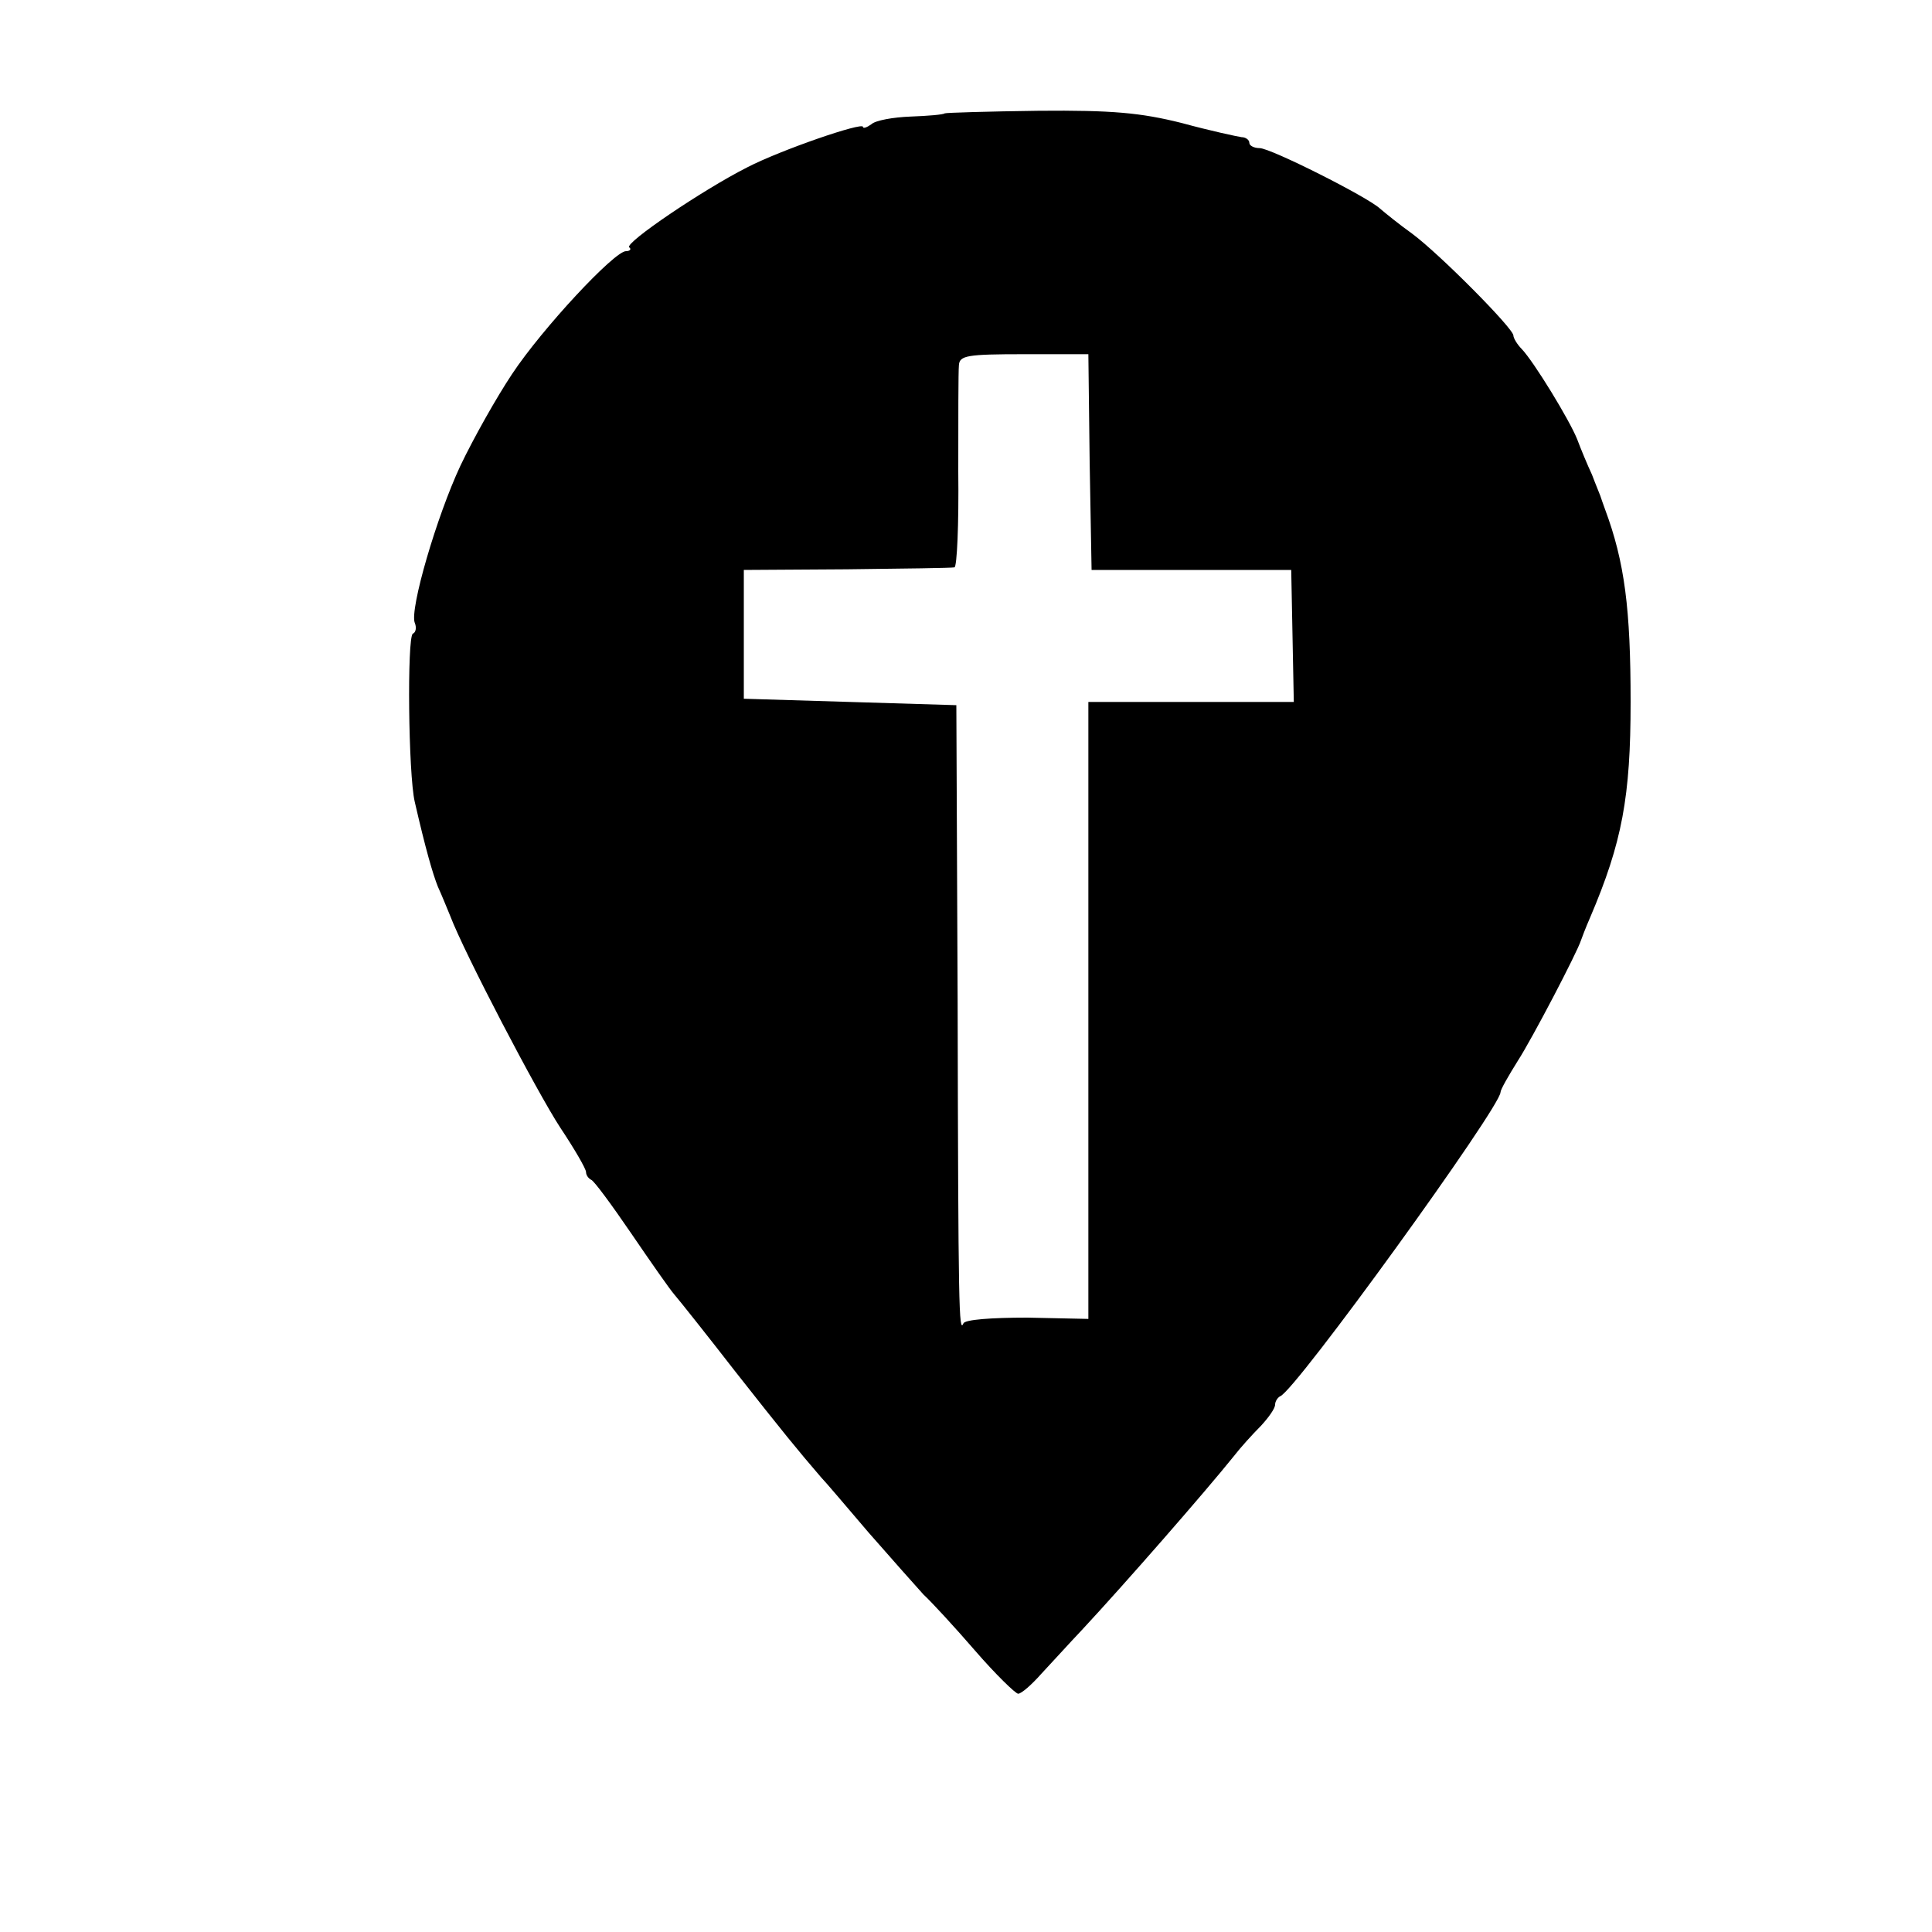
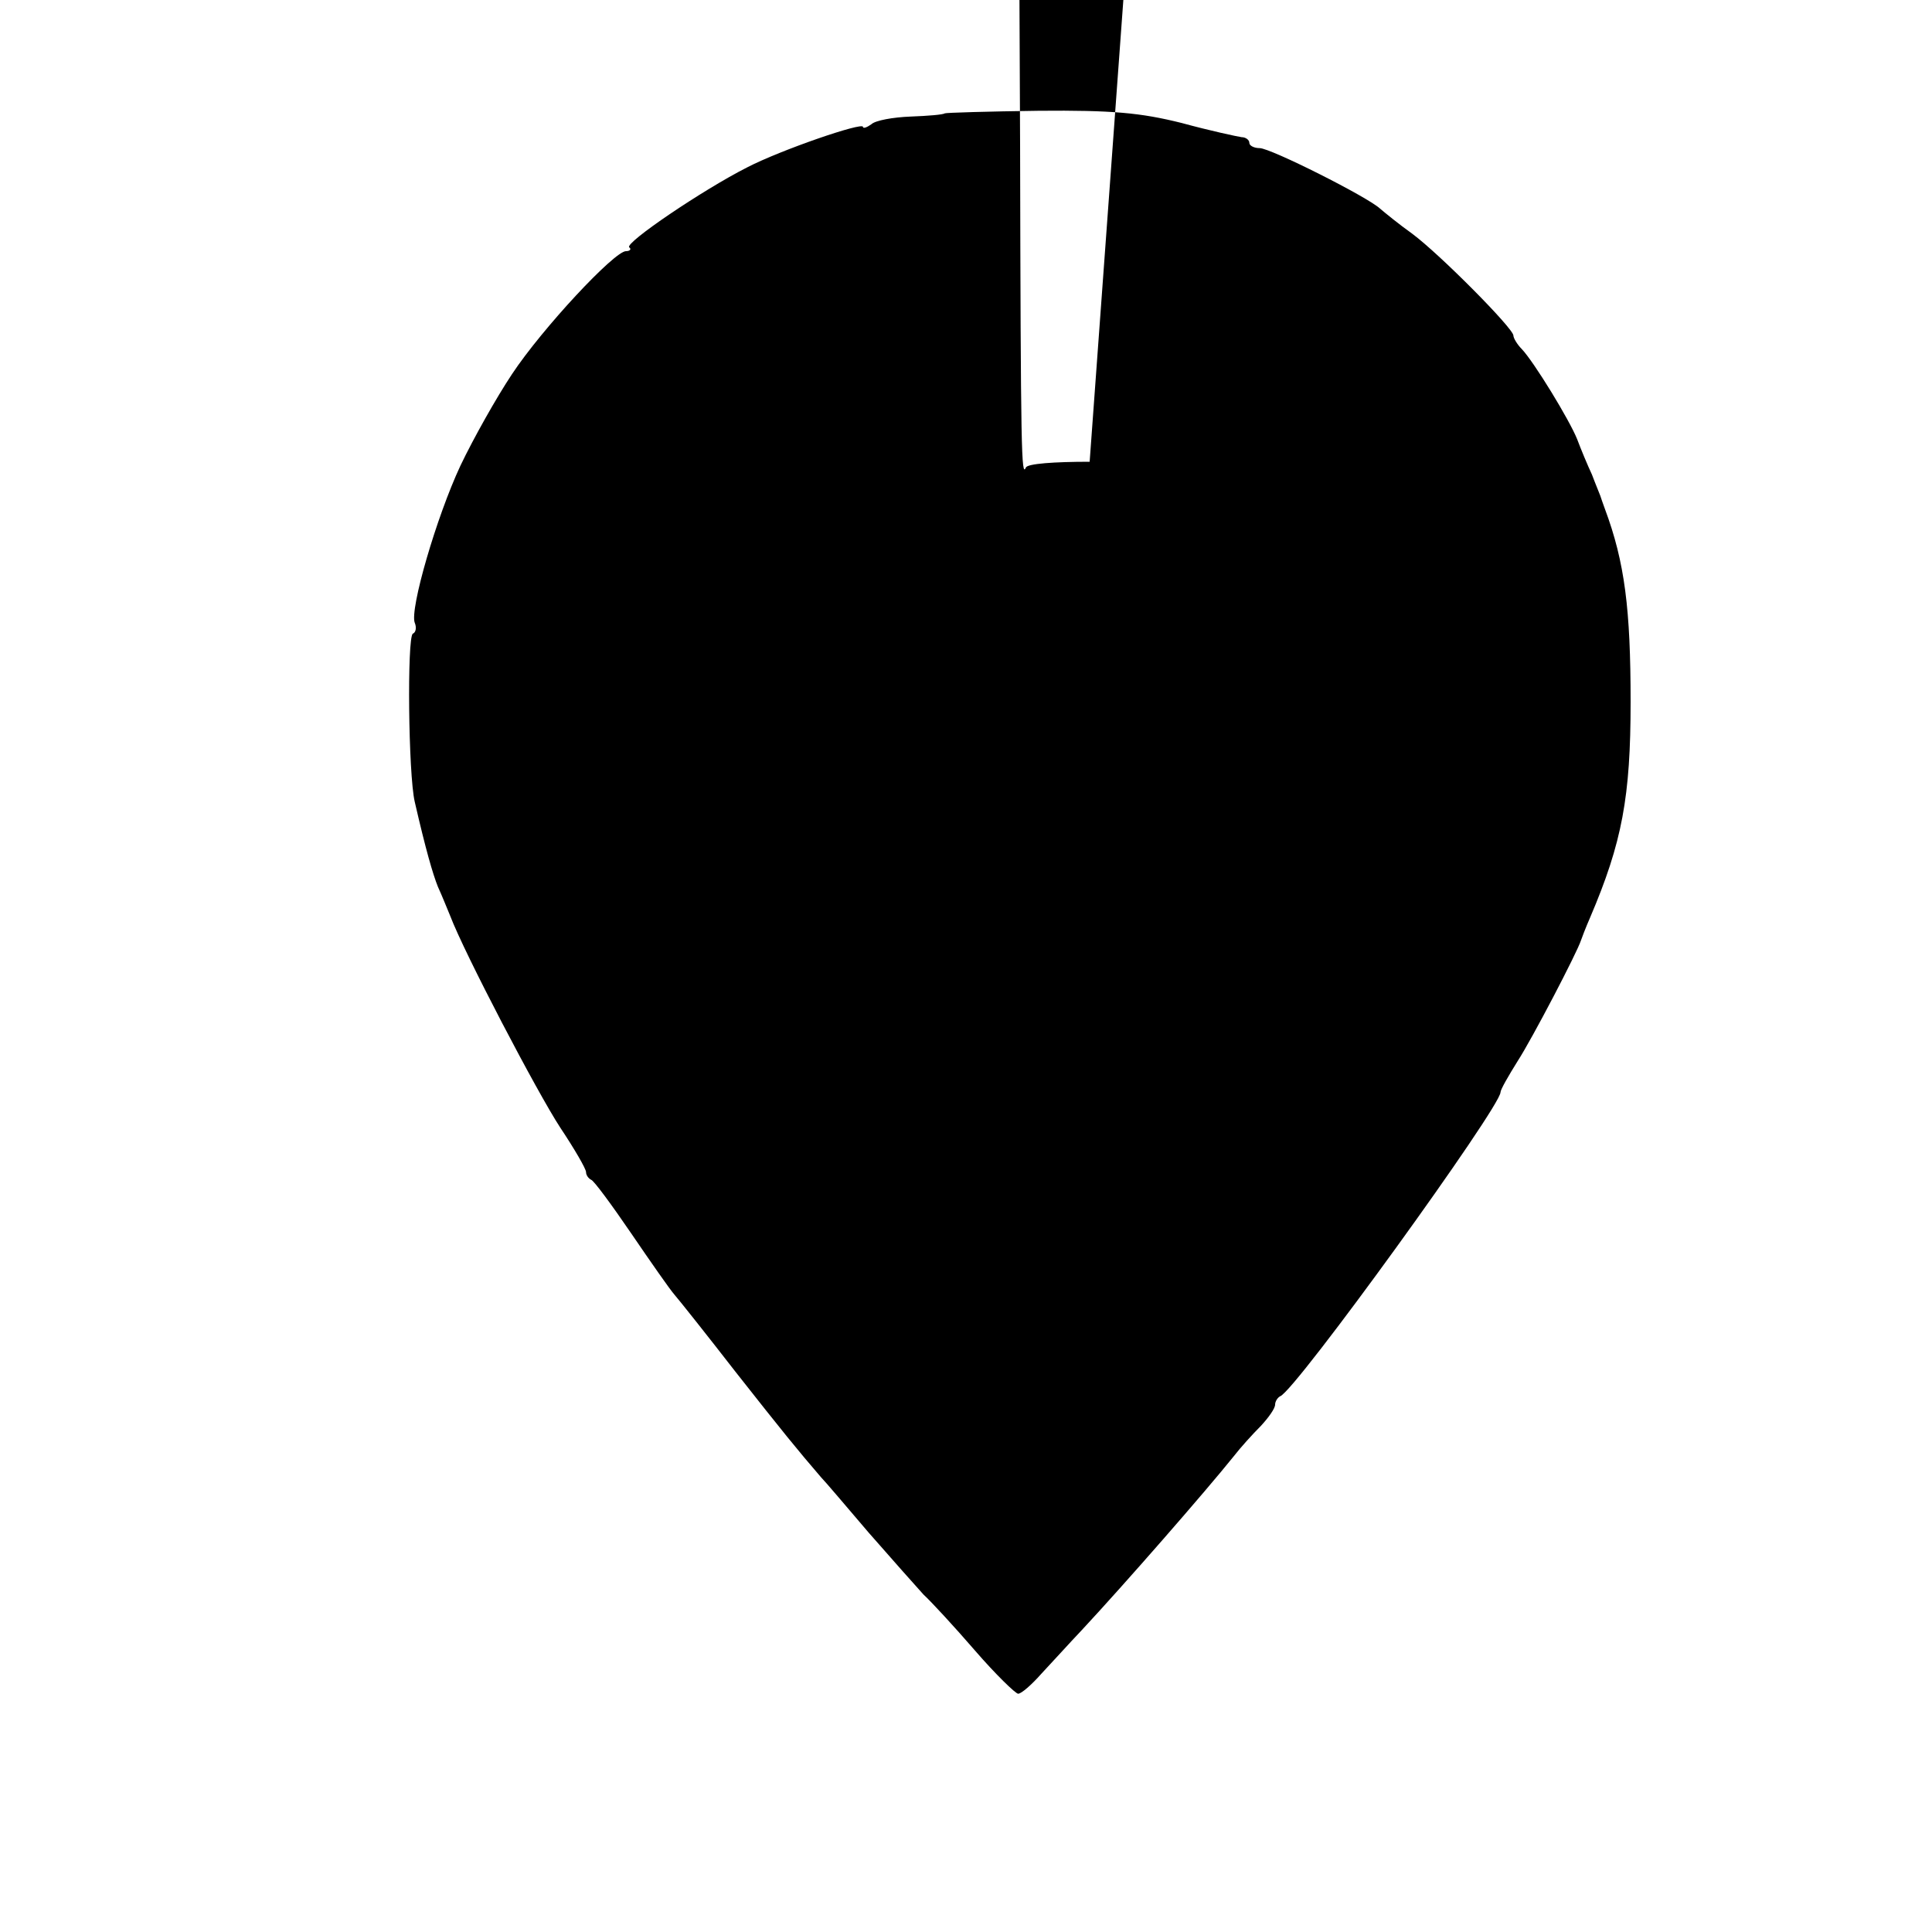
<svg xmlns="http://www.w3.org/2000/svg" version="1.0" width="300pt" height="300pt" viewBox="0 0 300 300" preserveAspectRatio="xMidYMid meet">
  <g transform="translate(0,300) scale(0.1,-0.1)" fill="#000000" stroke="none">
-     <path d="M1467 2824 c-2 -2 -26 -4 -53 -5 -27 -1 -55 -6 -61 -12 -7 -5 -13 -7 -13 -4 0 8 -128 -36 -180 -63 -69 -35 -190 -117 -183 -124 4 -3 1 -6 -5 -6 -18 0 -130 -120 -177 -191 -24 -36 -60 -100 -80 -142 -37 -79 -79 -223 -71 -244 3 -7 2 -15 -3 -17 -9 -6 -7 -218 3 -261 17 -74 28 -112 36 -132 6 -13 14 -33 19 -45 22 -58 135 -274 171 -329 22 -33 40 -64 40 -69 0 -5 4 -10 8 -12 4 -1 32 -39 62 -83 30 -44 60 -87 67 -95 7 -8 50 -62 95 -120 74 -94 96 -121 133 -164 6 -6 39 -45 74 -86 36 -41 74 -84 85 -96 12 -11 48 -50 80 -87 32 -37 63 -67 67 -67 5 0 21 14 36 31 16 17 44 48 63 68 67 72 191 214 236 270 10 13 29 34 42 47 12 13 22 27 22 33 0 5 4 11 8 13 24 9 342 449 342 472 0 4 12 25 27 49 22 34 92 168 98 187 1 3 7 19 14 35 50 117 63 188 63 335 0 144 -9 217 -40 300 -3 8 -6 17 -7 20 -1 3 -7 17 -13 33 -7 15 -17 39 -23 55 -12 30 -67 120 -86 140 -7 7 -13 17 -13 21 0 11 -114 126 -157 158 -21 15 -43 33 -50 39 -19 18 -170 94 -187 94 -9 0 -16 4 -16 8 0 5 -6 9 -12 9 -7 1 -49 10 -93 22 -64 16 -108 20 -222 19 -79 -1 -144 -3 -146 -4z m225 -541 l3 -168 155 0 155 0 2 -102 2 -103 -159 0 -160 0 0 -479 0 -479 -95 2 c-55 0 -97 -3 -99 -9 -7 -16 -8 20 -9 500 l-2 460 -165 5 -165 5 0 100 0 100 160 1 c88 1 163 2 167 3 4 0 7 67 6 149 0 81 0 155 1 165 1 15 13 17 101 17 l100 0 2 -167z" />
+     <path d="M1467 2824 c-2 -2 -26 -4 -53 -5 -27 -1 -55 -6 -61 -12 -7 -5 -13 -7 -13 -4 0 8 -128 -36 -180 -63 -69 -35 -190 -117 -183 -124 4 -3 1 -6 -5 -6 -18 0 -130 -120 -177 -191 -24 -36 -60 -100 -80 -142 -37 -79 -79 -223 -71 -244 3 -7 2 -15 -3 -17 -9 -6 -7 -218 3 -261 17 -74 28 -112 36 -132 6 -13 14 -33 19 -45 22 -58 135 -274 171 -329 22 -33 40 -64 40 -69 0 -5 4 -10 8 -12 4 -1 32 -39 62 -83 30 -44 60 -87 67 -95 7 -8 50 -62 95 -120 74 -94 96 -121 133 -164 6 -6 39 -45 74 -86 36 -41 74 -84 85 -96 12 -11 48 -50 80 -87 32 -37 63 -67 67 -67 5 0 21 14 36 31 16 17 44 48 63 68 67 72 191 214 236 270 10 13 29 34 42 47 12 13 22 27 22 33 0 5 4 11 8 13 24 9 342 449 342 472 0 4 12 25 27 49 22 34 92 168 98 187 1 3 7 19 14 35 50 117 63 188 63 335 0 144 -9 217 -40 300 -3 8 -6 17 -7 20 -1 3 -7 17 -13 33 -7 15 -17 39 -23 55 -12 30 -67 120 -86 140 -7 7 -13 17 -13 21 0 11 -114 126 -157 158 -21 15 -43 33 -50 39 -19 18 -170 94 -187 94 -9 0 -16 4 -16 8 0 5 -6 9 -12 9 -7 1 -49 10 -93 22 -64 16 -108 20 -222 19 -79 -1 -144 -3 -146 -4z m225 -541 c-55 0 -97 -3 -99 -9 -7 -16 -8 20 -9 500 l-2 460 -165 5 -165 5 0 100 0 100 160 1 c88 1 163 2 167 3 4 0 7 67 6 149 0 81 0 155 1 165 1 15 13 17 101 17 l100 0 2 -167z" />
  </g>
</svg>